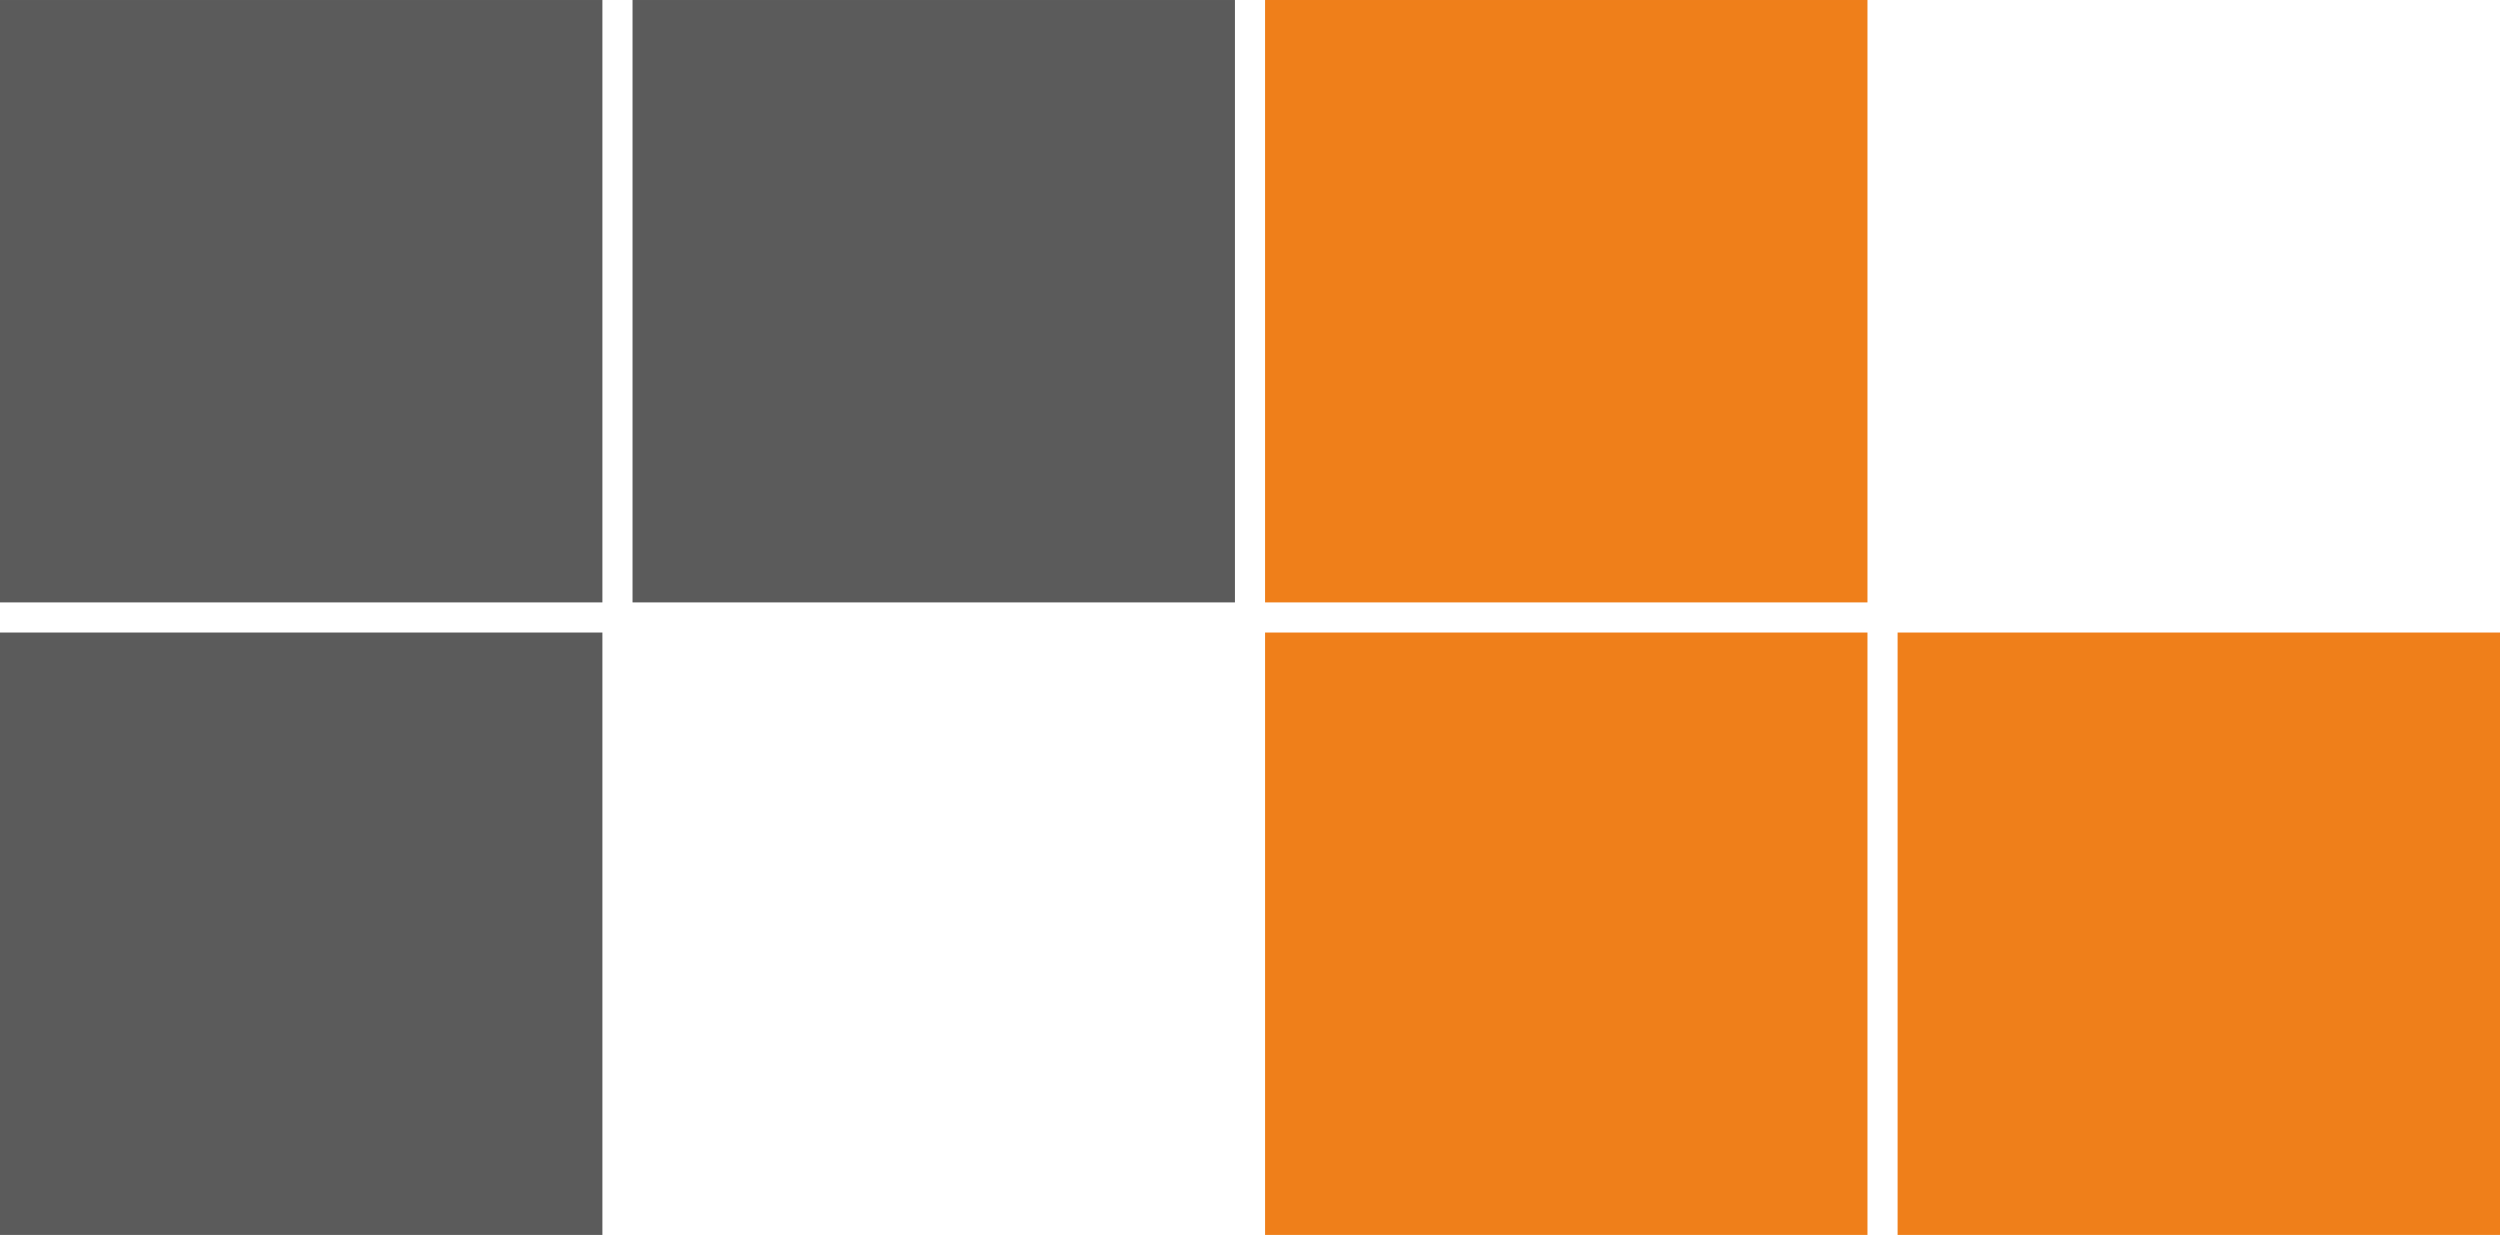
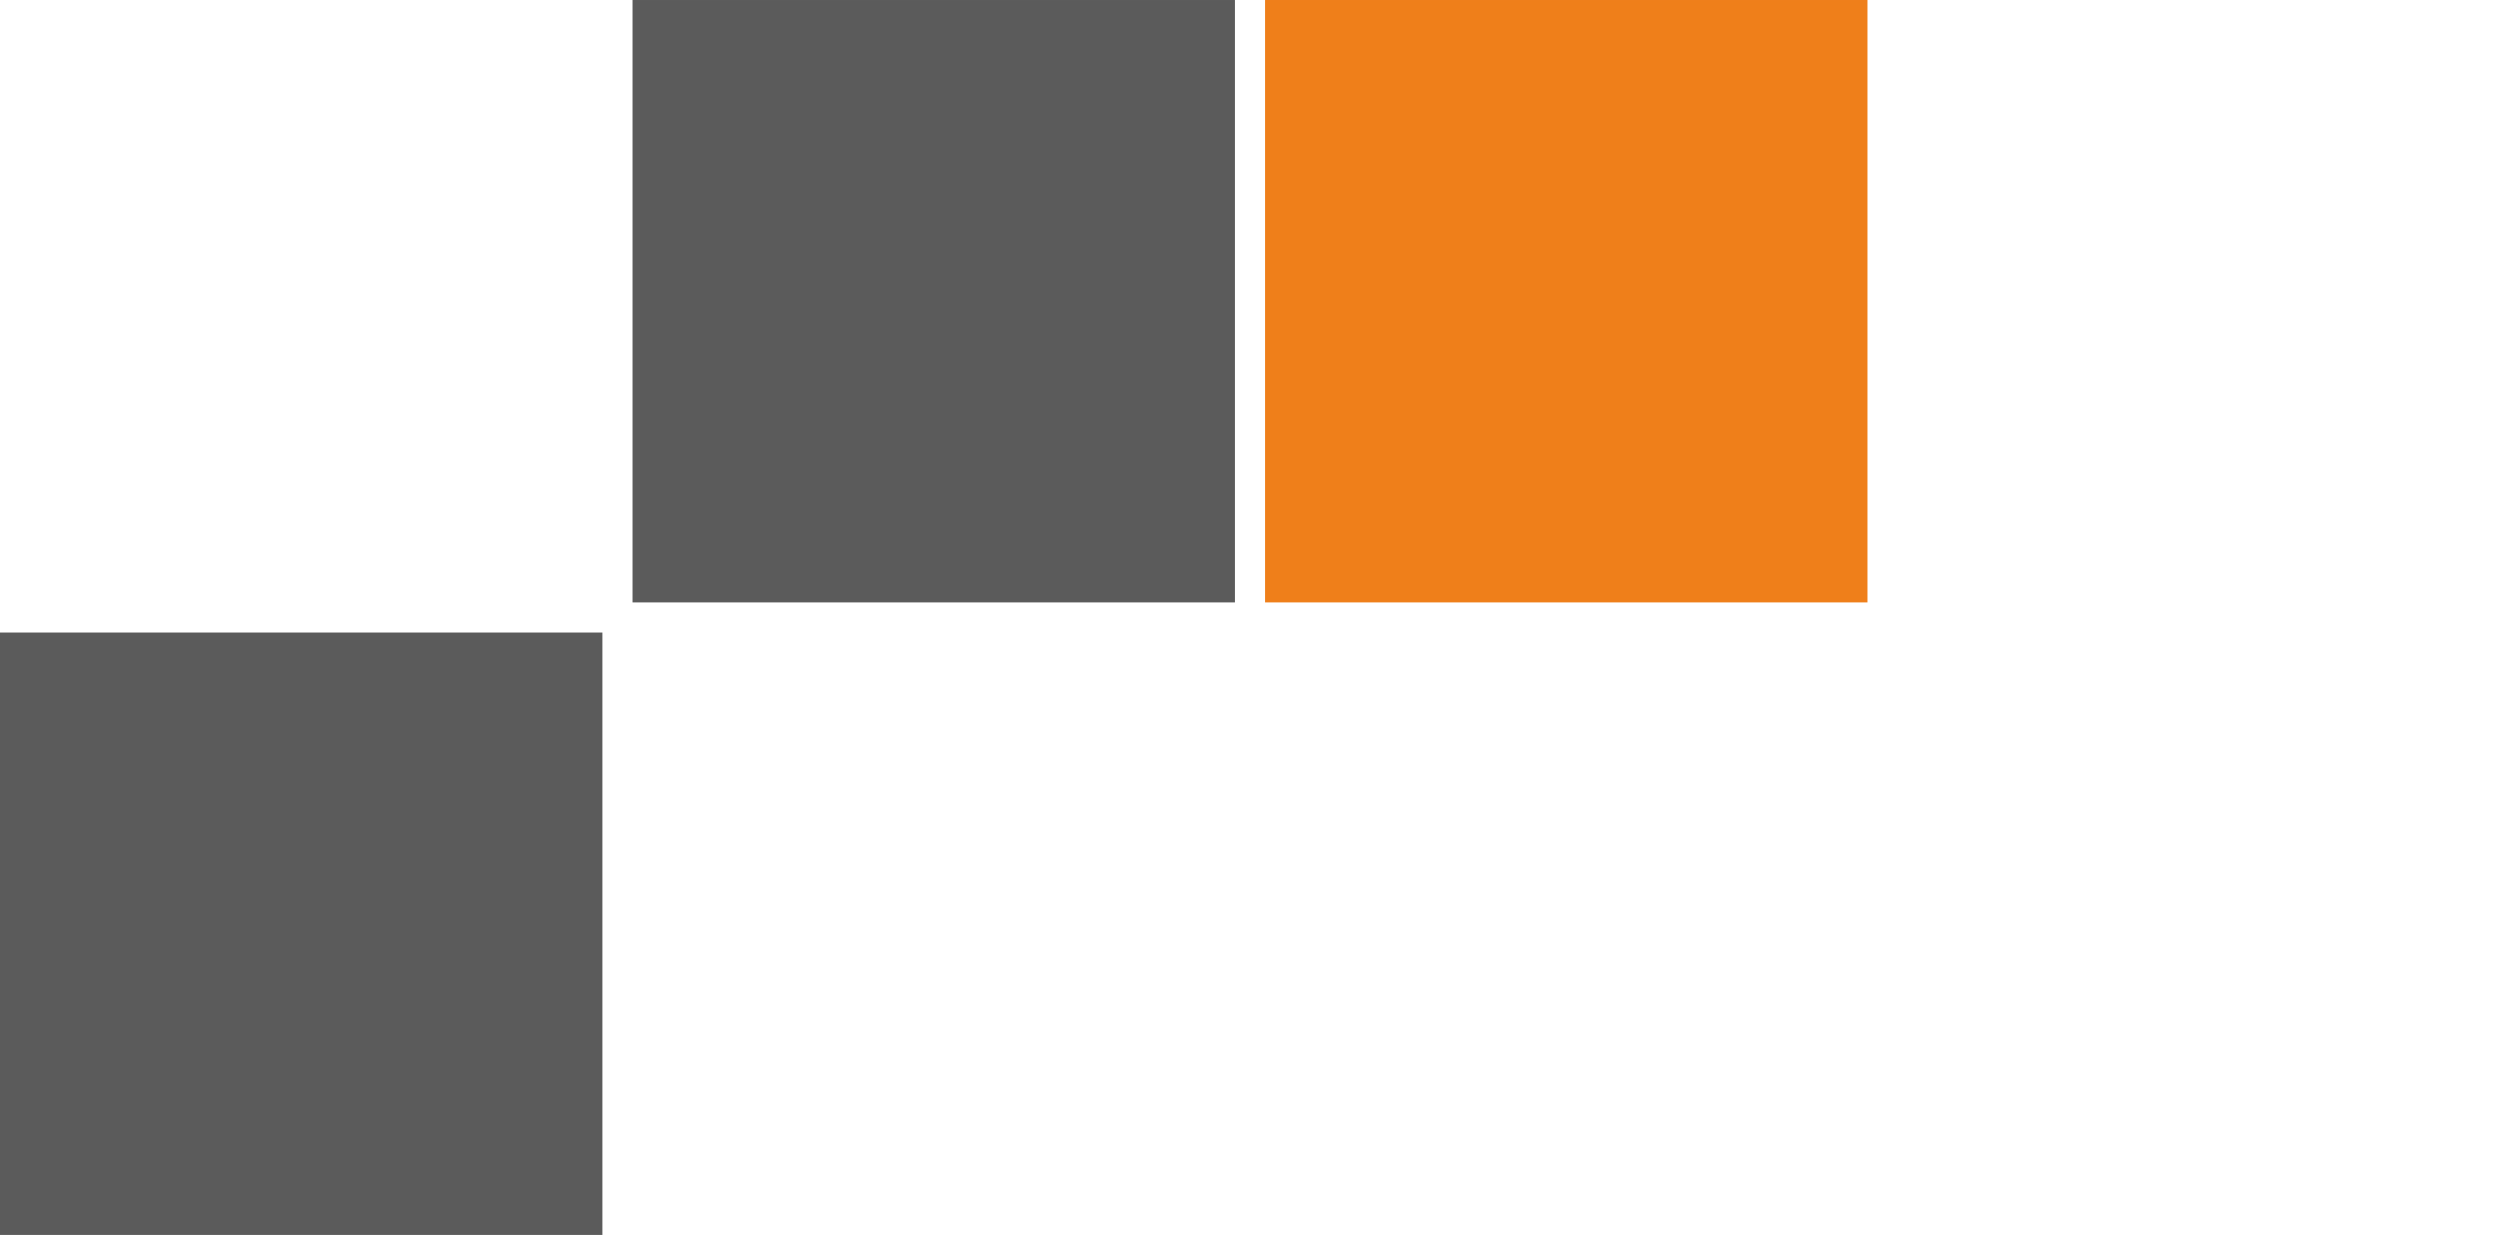
<svg xmlns="http://www.w3.org/2000/svg" xml:space="preserve" width="101.219mm" height="50mm" version="1.1" style="shape-rendering:geometricPrecision; text-rendering:geometricPrecision; image-rendering:optimizeQuality; fill-rule:evenodd; clip-rule:evenodd" viewBox="0 0 10122 5000">
  <defs>
    <style type="text/css">
   
    .fil0 {fill:#5B5B5B}
    .fil1 {fill:#EF7F1A}
   
  </style>
  </defs>
  <g id="Слой_x0020_1">
    <g id="_1553771326688">
-       <polygon class="fil0" points="0,0 2439,0 2439,2439 0,2439 " />
      <polygon class="fil0" points="2561,0 5000,0 5000,2439 2561,2439 " />
      <polygon class="fil0" points="0,2561 2439,2561 2439,5000 0,5000 " />
      <polygon class="fil1" points="5122,0 7561,0 7561,2439 5122,2439 " />
-       <polygon class="fil1" points="5122,2561 7561,2561 7561,5000 5122,5000 " />
-       <polygon class="fil1" points="7683,2561 10122,2561 10122,5000 7683,5000 " />
    </g>
  </g>
</svg>